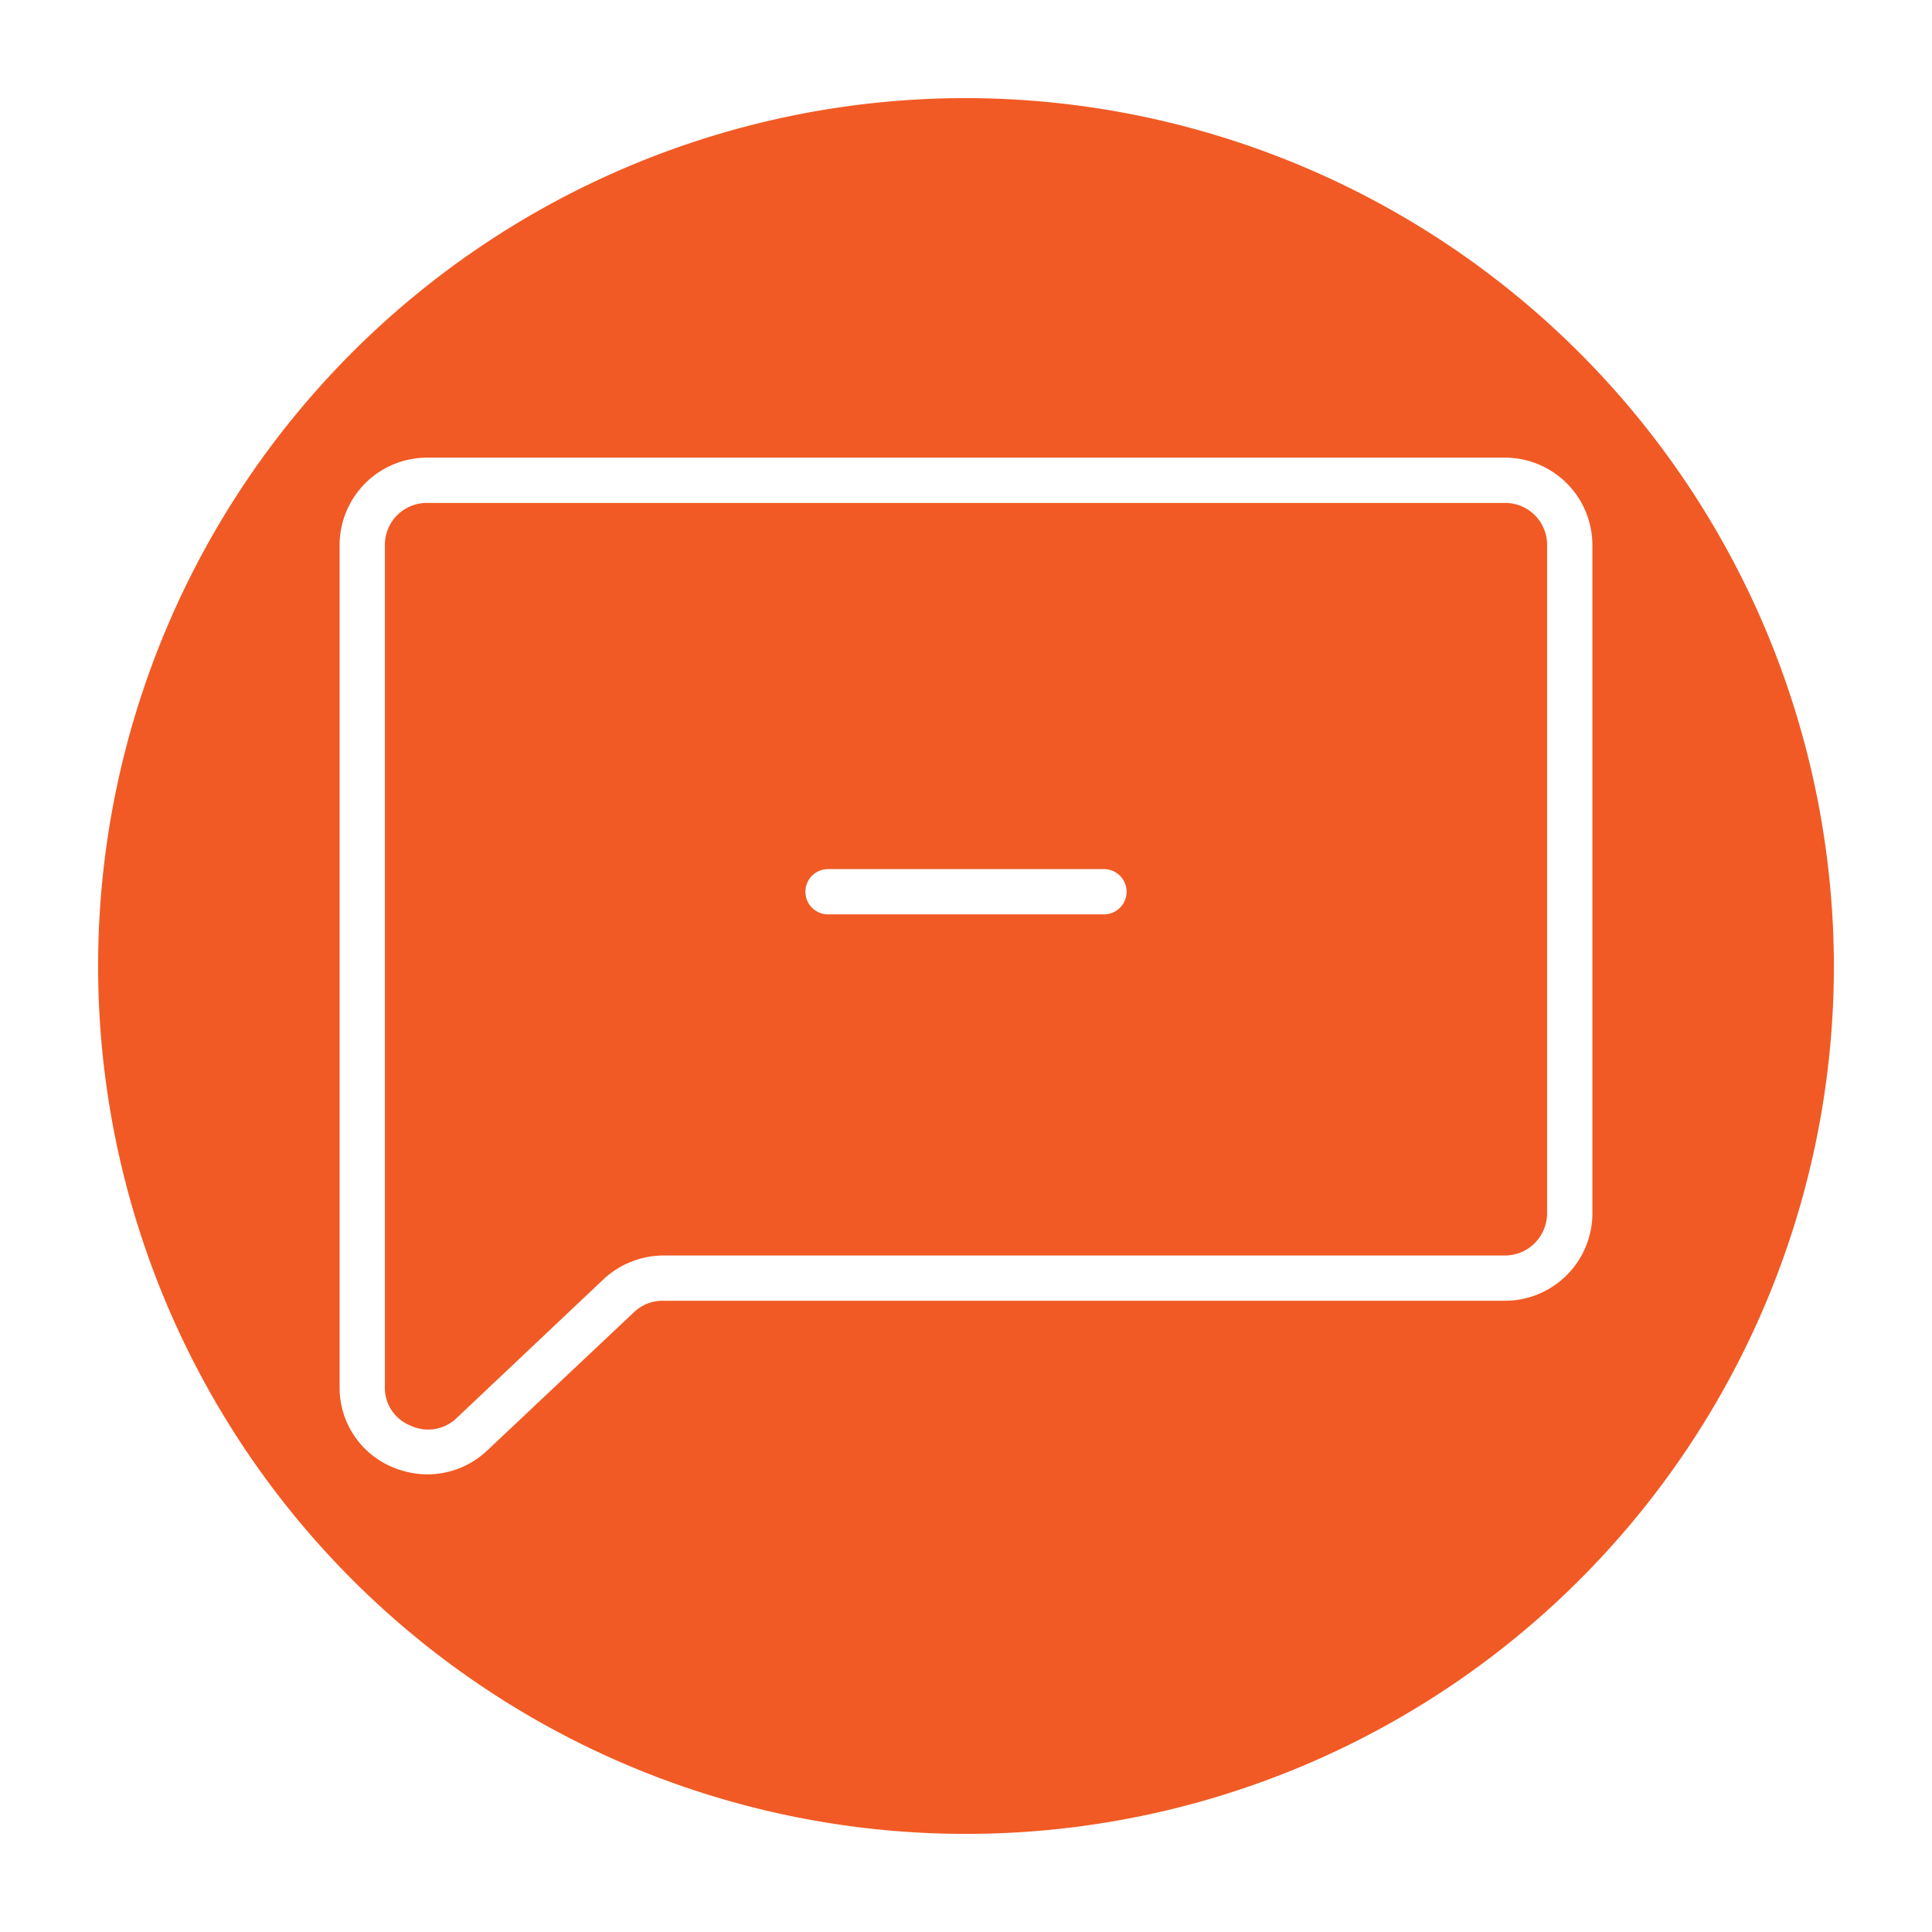
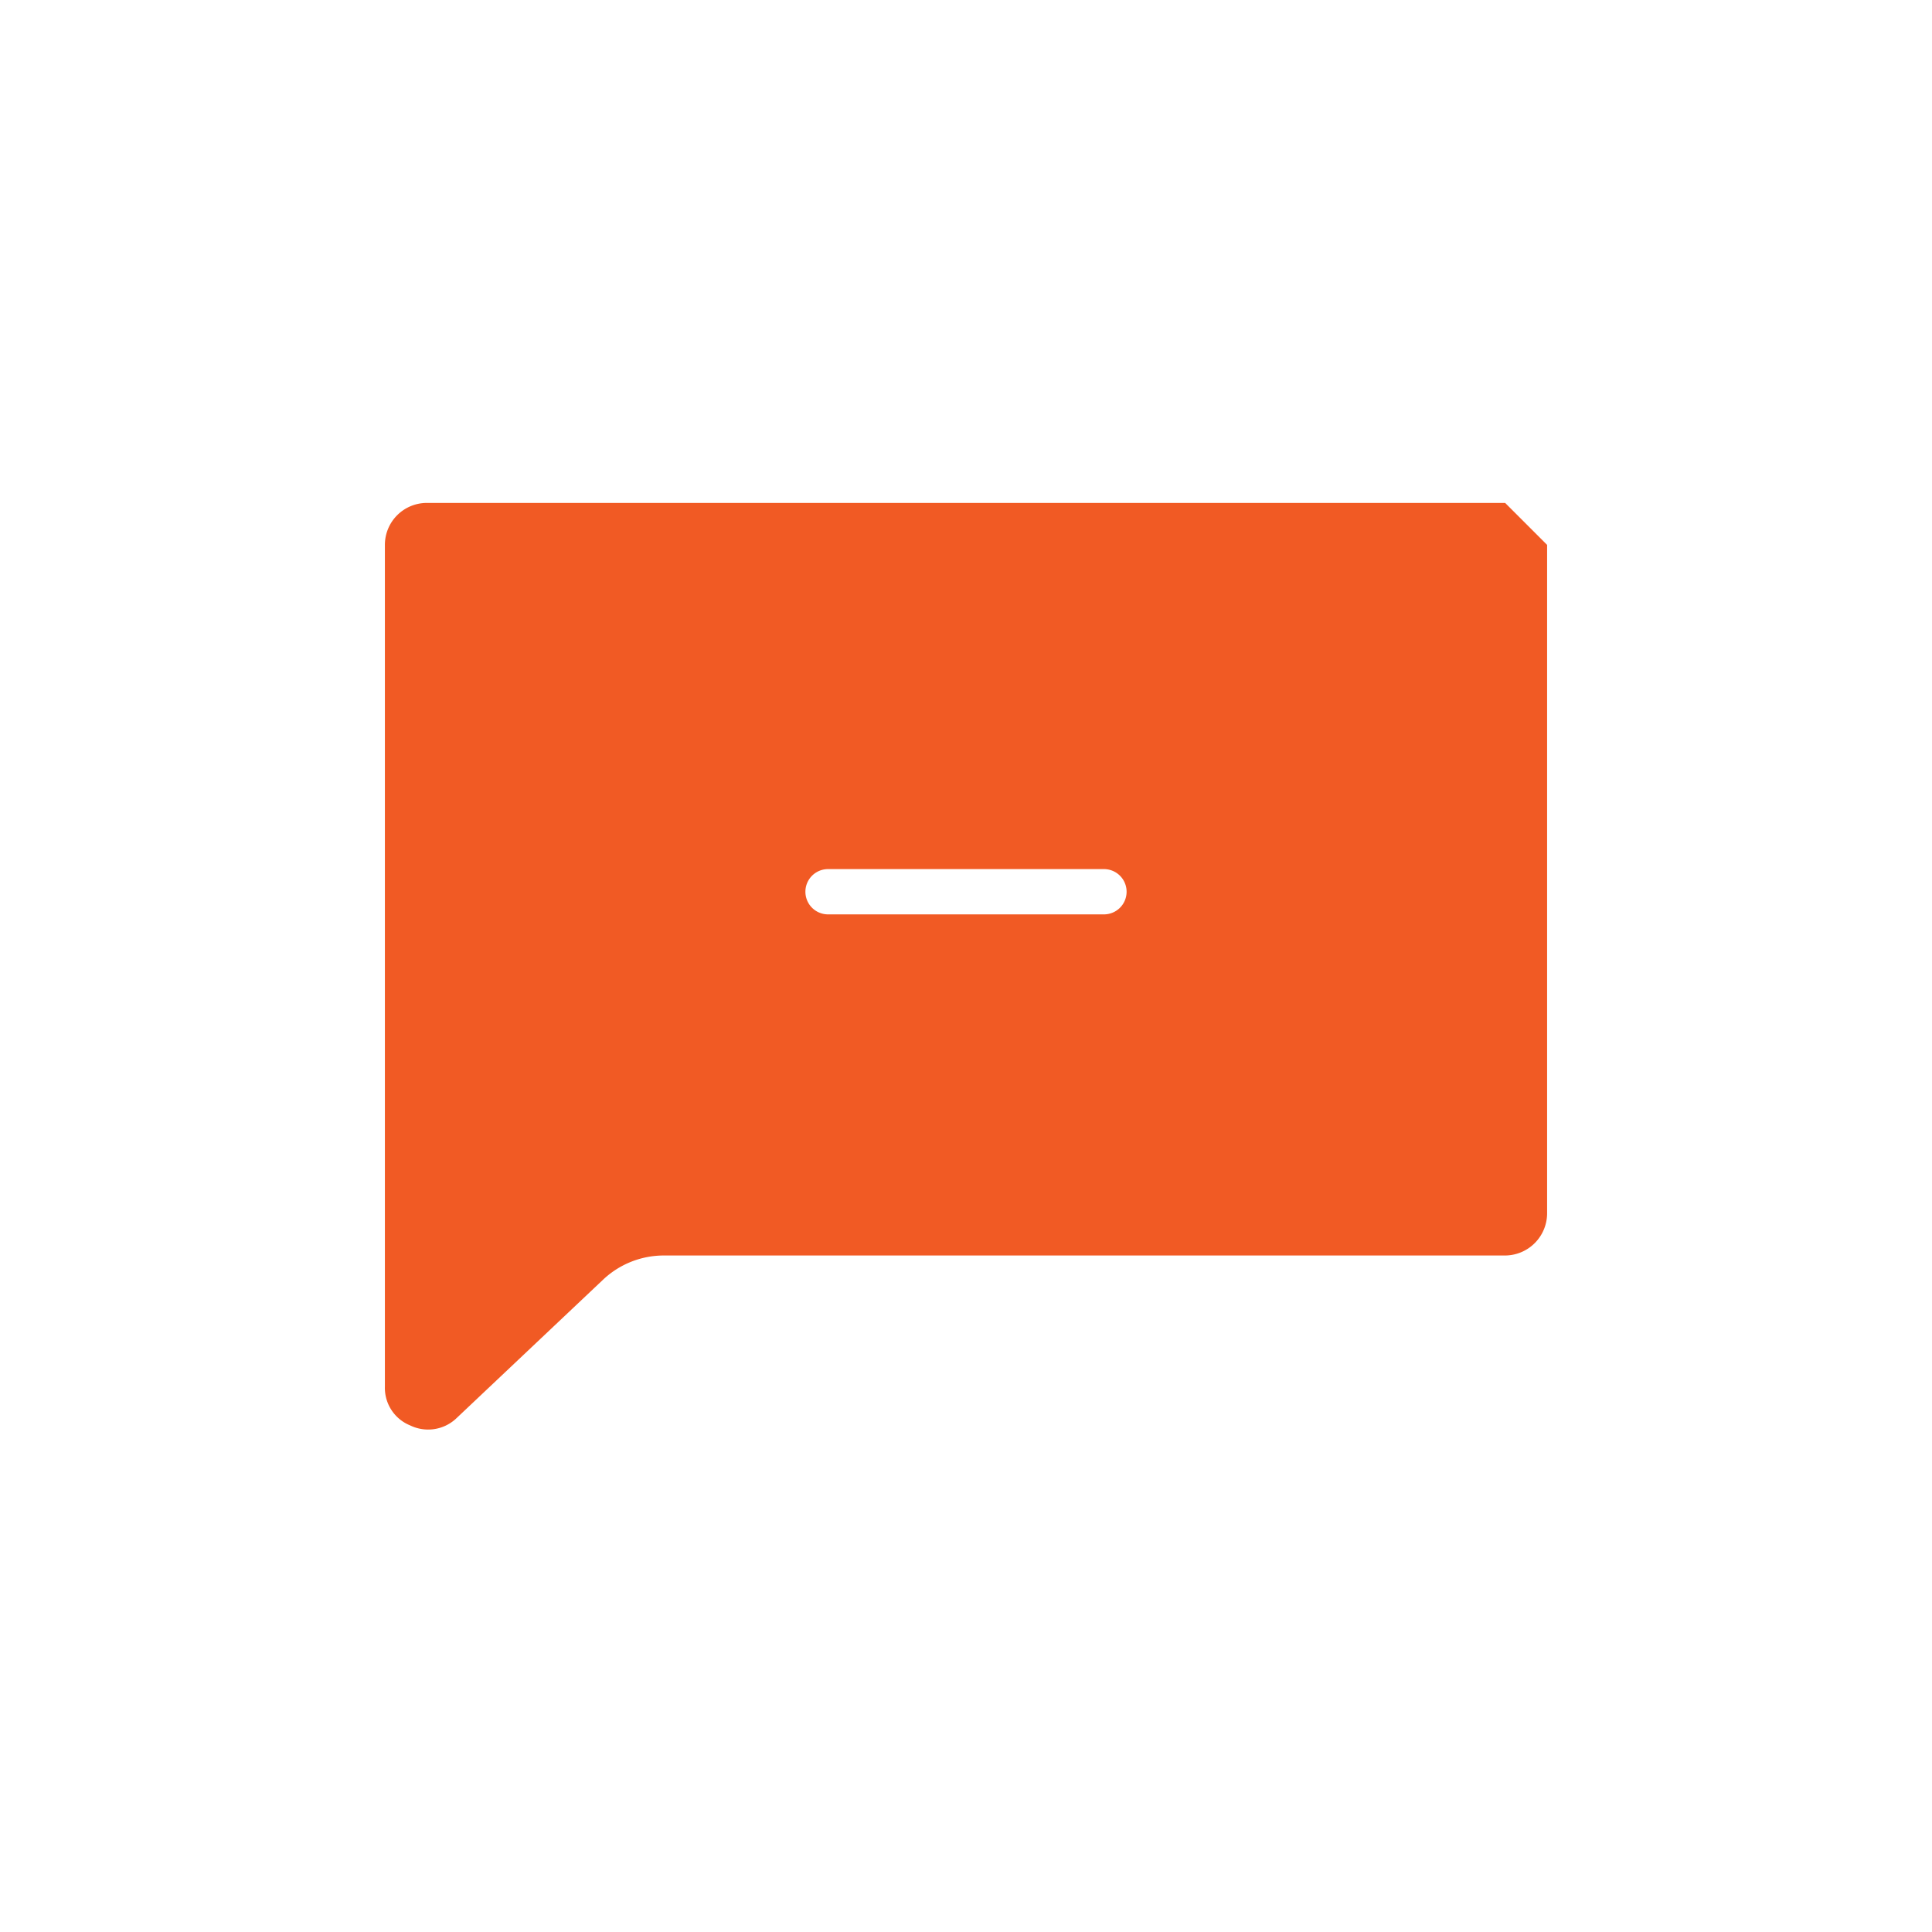
<svg xmlns="http://www.w3.org/2000/svg" height="512" viewBox="0 0 64 64" width="512">
  <g id="Layer_6" data-name="Layer 6">
-     <path d="m49.86 16.66h-35.72a1.39 1.39 0 0 0 -1.39 1.39v27.89a1.34 1.34 0 0 0 .84 1.28 1.36 1.36 0 0 0 1.51-.22l4.9-4.63a2.93 2.93 0 0 1 2-.78h27.86a1.4 1.4 0 0 0 1.39-1.4v-22.14a1.39 1.39 0 0 0 -1.39-1.39zm-13.29 13.63h-9.14a.75.75 0 0 1 0-1.5h9.14a.75.75 0 0 1 0 1.5z" fill="#f15a24" />
-     <path d="m32 3.25a28.75 28.75 0 1 0 28.75 28.75 28.79 28.79 0 0 0 -28.75-28.75zm17.86 39.84h-27.86a1.37 1.37 0 0 0 -1 .38l-4.86 4.58a2.89 2.89 0 0 1 -2 .79 3 3 0 0 1 -1.14-.24 2.85 2.85 0 0 1 -1.75-2.66v-27.89a2.9 2.9 0 0 1 2.89-2.89h35.72a2.9 2.9 0 0 1 2.89 2.89v22.14a2.9 2.9 0 0 1 -2.89 2.9z" fill="#f15a24" />
+     <path d="m49.86 16.66h-35.72a1.39 1.39 0 0 0 -1.39 1.39v27.89a1.34 1.34 0 0 0 .84 1.28 1.36 1.36 0 0 0 1.51-.22l4.9-4.63a2.93 2.93 0 0 1 2-.78h27.86a1.4 1.4 0 0 0 1.39-1.4v-22.14zm-13.29 13.63h-9.14a.75.75 0 0 1 0-1.5h9.14a.75.75 0 0 1 0 1.5z" fill="#f15a24" />
  </g>
</svg>